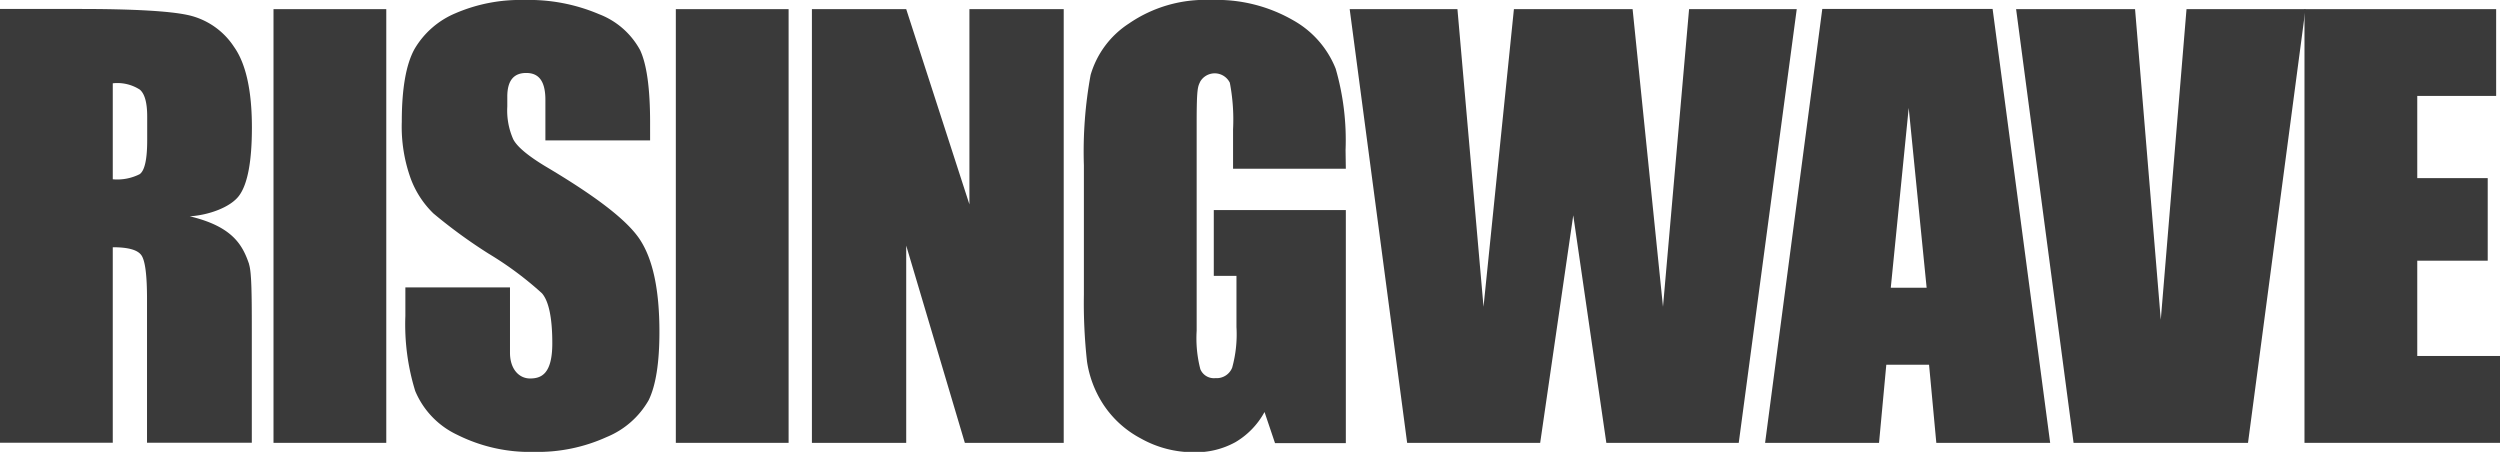
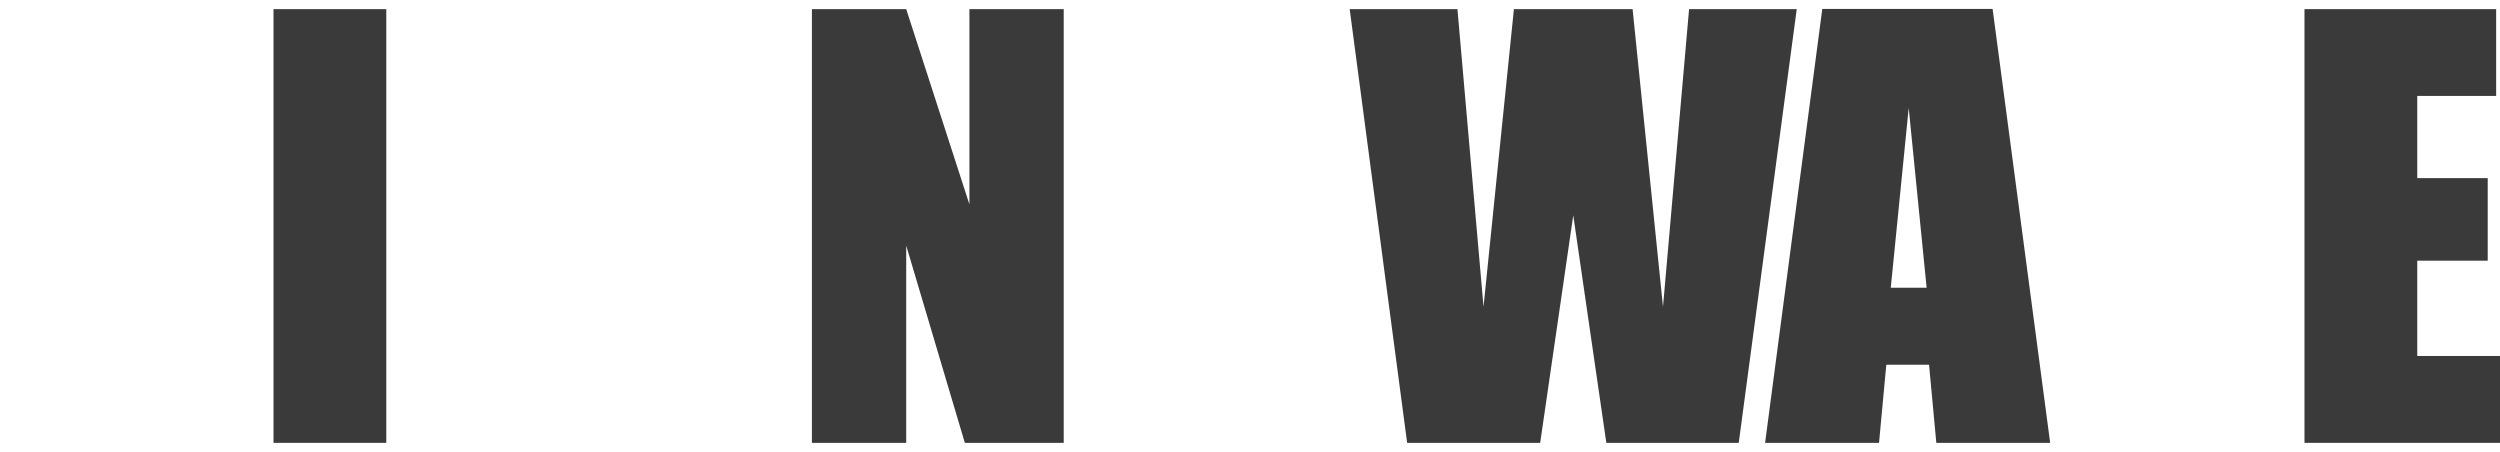
<svg xmlns="http://www.w3.org/2000/svg" viewBox="0 0 278.88 50.41">
  <defs>
    <style>.cls-1{fill:#3a3a3a;}</style>
  </defs>
  <title>logo_risingwave</title>
  <g id="レイヤー_2" data-name="レイヤー 2">
    <g id="design">
      <polygon class="cls-1" points="118.66 1.02 118.66 49.4 107.63 49.4 101.09 27.4 101.09 49.4 90.57 49.4 90.57 1.02 101.09 1.02 108.14 22.8 108.14 1.02 118.66 1.02" />
-       <path class="cls-1" d="M150.13,18.82H137.55V14.43a21.77,21.77,0,0,0-.36-5.2,1.88,1.88,0,0,0-3.29-.15c-.28.6-.41.7-.41,4.61V36.9a13.74,13.74,0,0,0,.41,4.28,1.63,1.63,0,0,0,1.68,1,1.86,1.86,0,0,0,1.87-1.16,14,14,0,0,0,.48-4.54V30.77H135.4V23.43h14.73v26h-7.9l-1.17-3.47a8.75,8.75,0,0,1-3.24,3.36,9.14,9.14,0,0,1-4.62,1.13,12,12,0,0,1-5.94-1.54,11.34,11.34,0,0,1-4.2-3.82,12,12,0,0,1-1.8-4.75,59.59,59.59,0,0,1-.35-7.5V18.44a47.45,47.45,0,0,1,.75-10.08,10.25,10.25,0,0,1,4.28-5.74A15,15,0,0,1,135.1,0a17.08,17.08,0,0,1,9.17,2.27A10.72,10.72,0,0,1,149,7.67a28.73,28.73,0,0,1,1.1,9.07Z" />
      <polygon class="cls-1" points="257.07 1.02 278.45 1.02 278.45 10.7 269.65 10.7 269.65 19.87 277.51 19.87 277.51 29.08 269.65 29.08 269.65 39.71 278.88 39.71 278.88 49.4 257.07 49.4 257.07 1.02" />
      <rect class="cls-1" x="30.51" y="1.02" width="12.58" height="48.38" />
-       <path class="cls-1" d="M72.52,15.66H60.84V11.14c0-2.33-.92-3-2.14-3s-2.11.65-2.11,2.64v1.11a7.9,7.9,0,0,0,.66,3.64q.63,1.23,3.55,3c5.6,3.32,9.14,6,10.58,8.19s2.18,5.56,2.18,10.3q0,5.16-1.2,7.62a9.55,9.55,0,0,1-4.68,4.11,18.58,18.58,0,0,1-8.07,1.66A18.11,18.11,0,0,1,51,48.5a9.41,9.41,0,0,1-4.68-4.88,25.14,25.14,0,0,1-1.1-8.39V32.06H56.89v7.29c0,1.81,1,2.87,2.24,2.87s2.48-.49,2.48-3.92c0-2.84-.39-4.71-1.16-5.59a37.79,37.79,0,0,0-5.89-4.38,57.14,57.14,0,0,1-6.21-4.52,10.5,10.5,0,0,1-2.53-3.88,17.06,17.06,0,0,1-1-6.34q0-5.55,1.42-8.12a9.58,9.58,0,0,1,4.59-4A18.23,18.23,0,0,1,58.48,0a19.92,19.92,0,0,1,8.34,1.58,8.77,8.77,0,0,1,4.58,4q1.13,2.4,1.12,8.18Z" />
-       <rect class="cls-1" x="75.39" y="1.02" width="12.58" height="48.38" />
      <polygon class="cls-1" points="188.42 1.02 185.51 34.22 182.12 1.02 168.88 1.02 165.49 34.22 162.58 1.02 150.56 1.02 156.97 49.4 171.81 49.4 175.5 24.02 179.19 49.4 193.96 49.4 200.43 1.02 188.42 1.02" />
-       <polygon class="cls-1" points="243.91 1.02 241.04 35.67 238.17 1.02 224.9 1.02 231.31 49.4 250.77 49.4 257.18 1.02 243.91 1.02" />
      <path class="cls-1" d="M222.28,1h-19L196.9,49.4h12.71l.81-8.71h4.77L216,49.4h12.7Zm-11.36,31.1,2-20.06,2,20.06Z" />
-       <path class="cls-1" d="M27.78,29.48c.28.84.31,3.25.31,7.15V49.39H16.4V33.32c0-2.59-.2-4.2-.61-4.82s-1.47-.92-3.21-.92V49.39H0V1H8.91c5.94,0,10,.23,12.06.68A8.24,8.24,0,0,1,26.1,5.22c1.33,1.87,2,4.88,2,9q0,5.64-1.41,7.58c-.93,1.3-3.38,2.2-5.52,2.33,4.78,1.14,5.89,3.2,6.62,5.34M12.58,9.3V20a5.56,5.56,0,0,0,3-.57q.84-.59.84-3.78V13c0-1.53-.27-2.53-.82-3a4.63,4.63,0,0,0-3-.71" />
    </g>
  </g>
</svg>